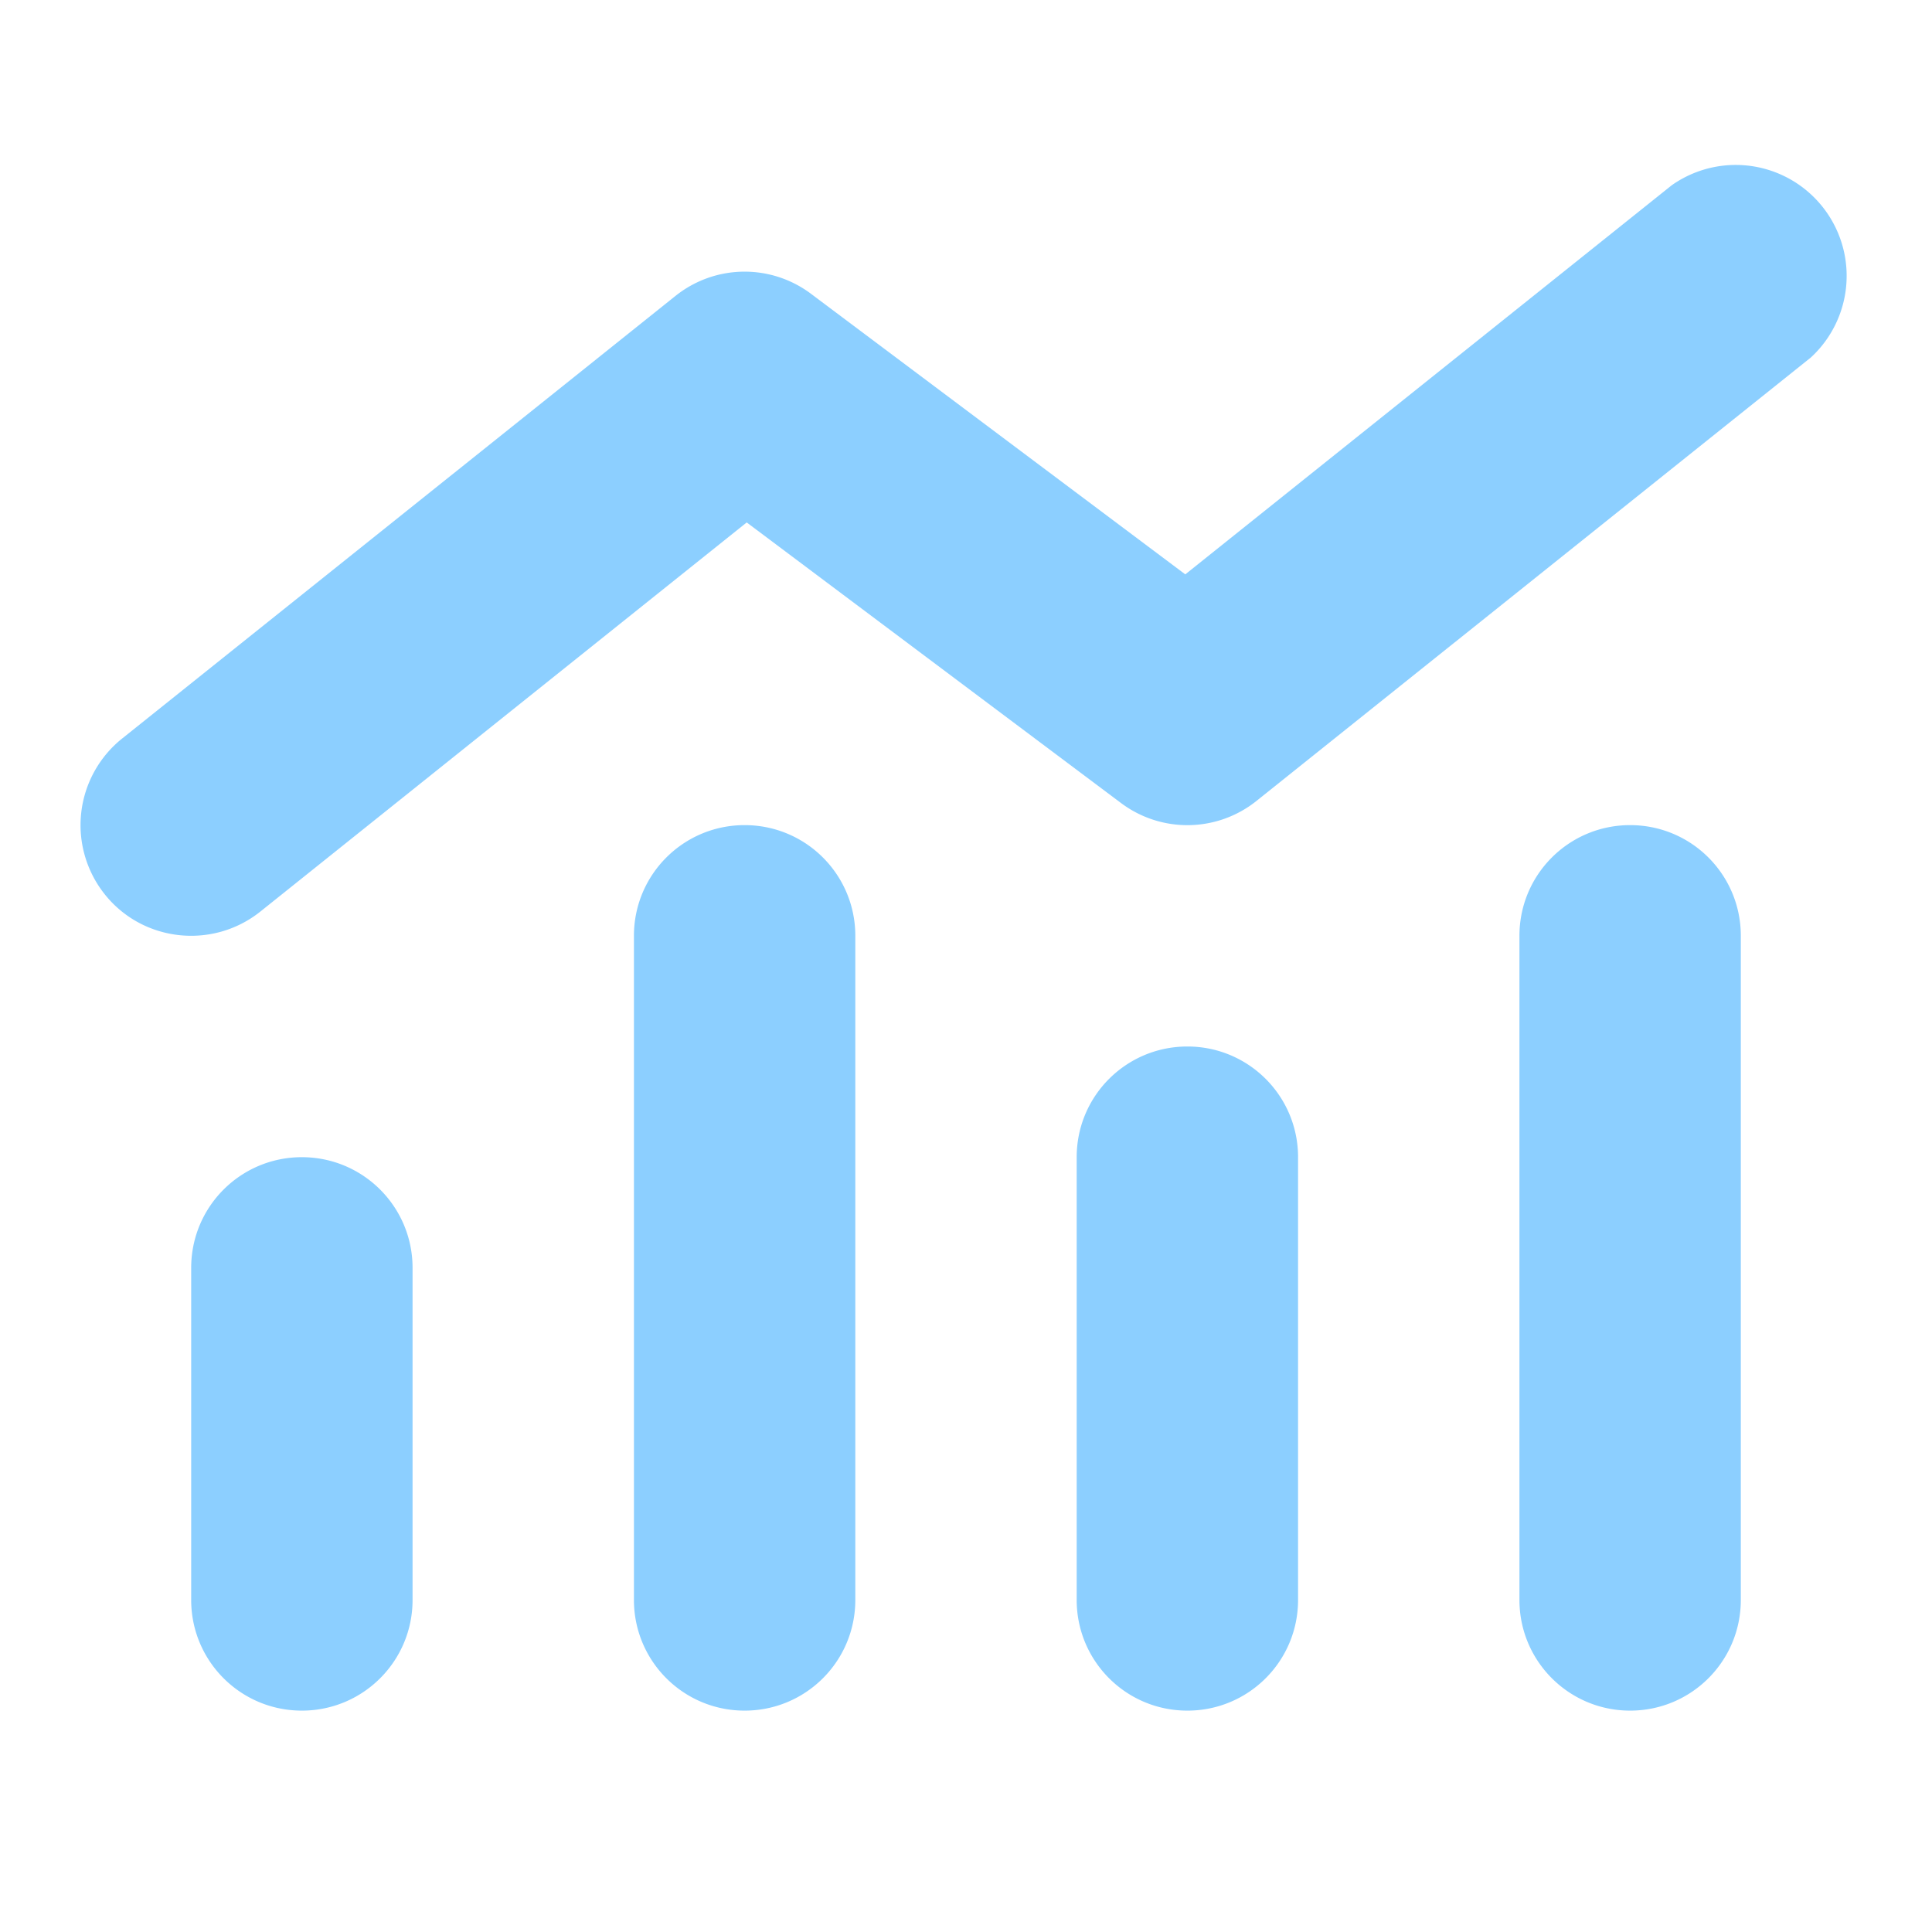
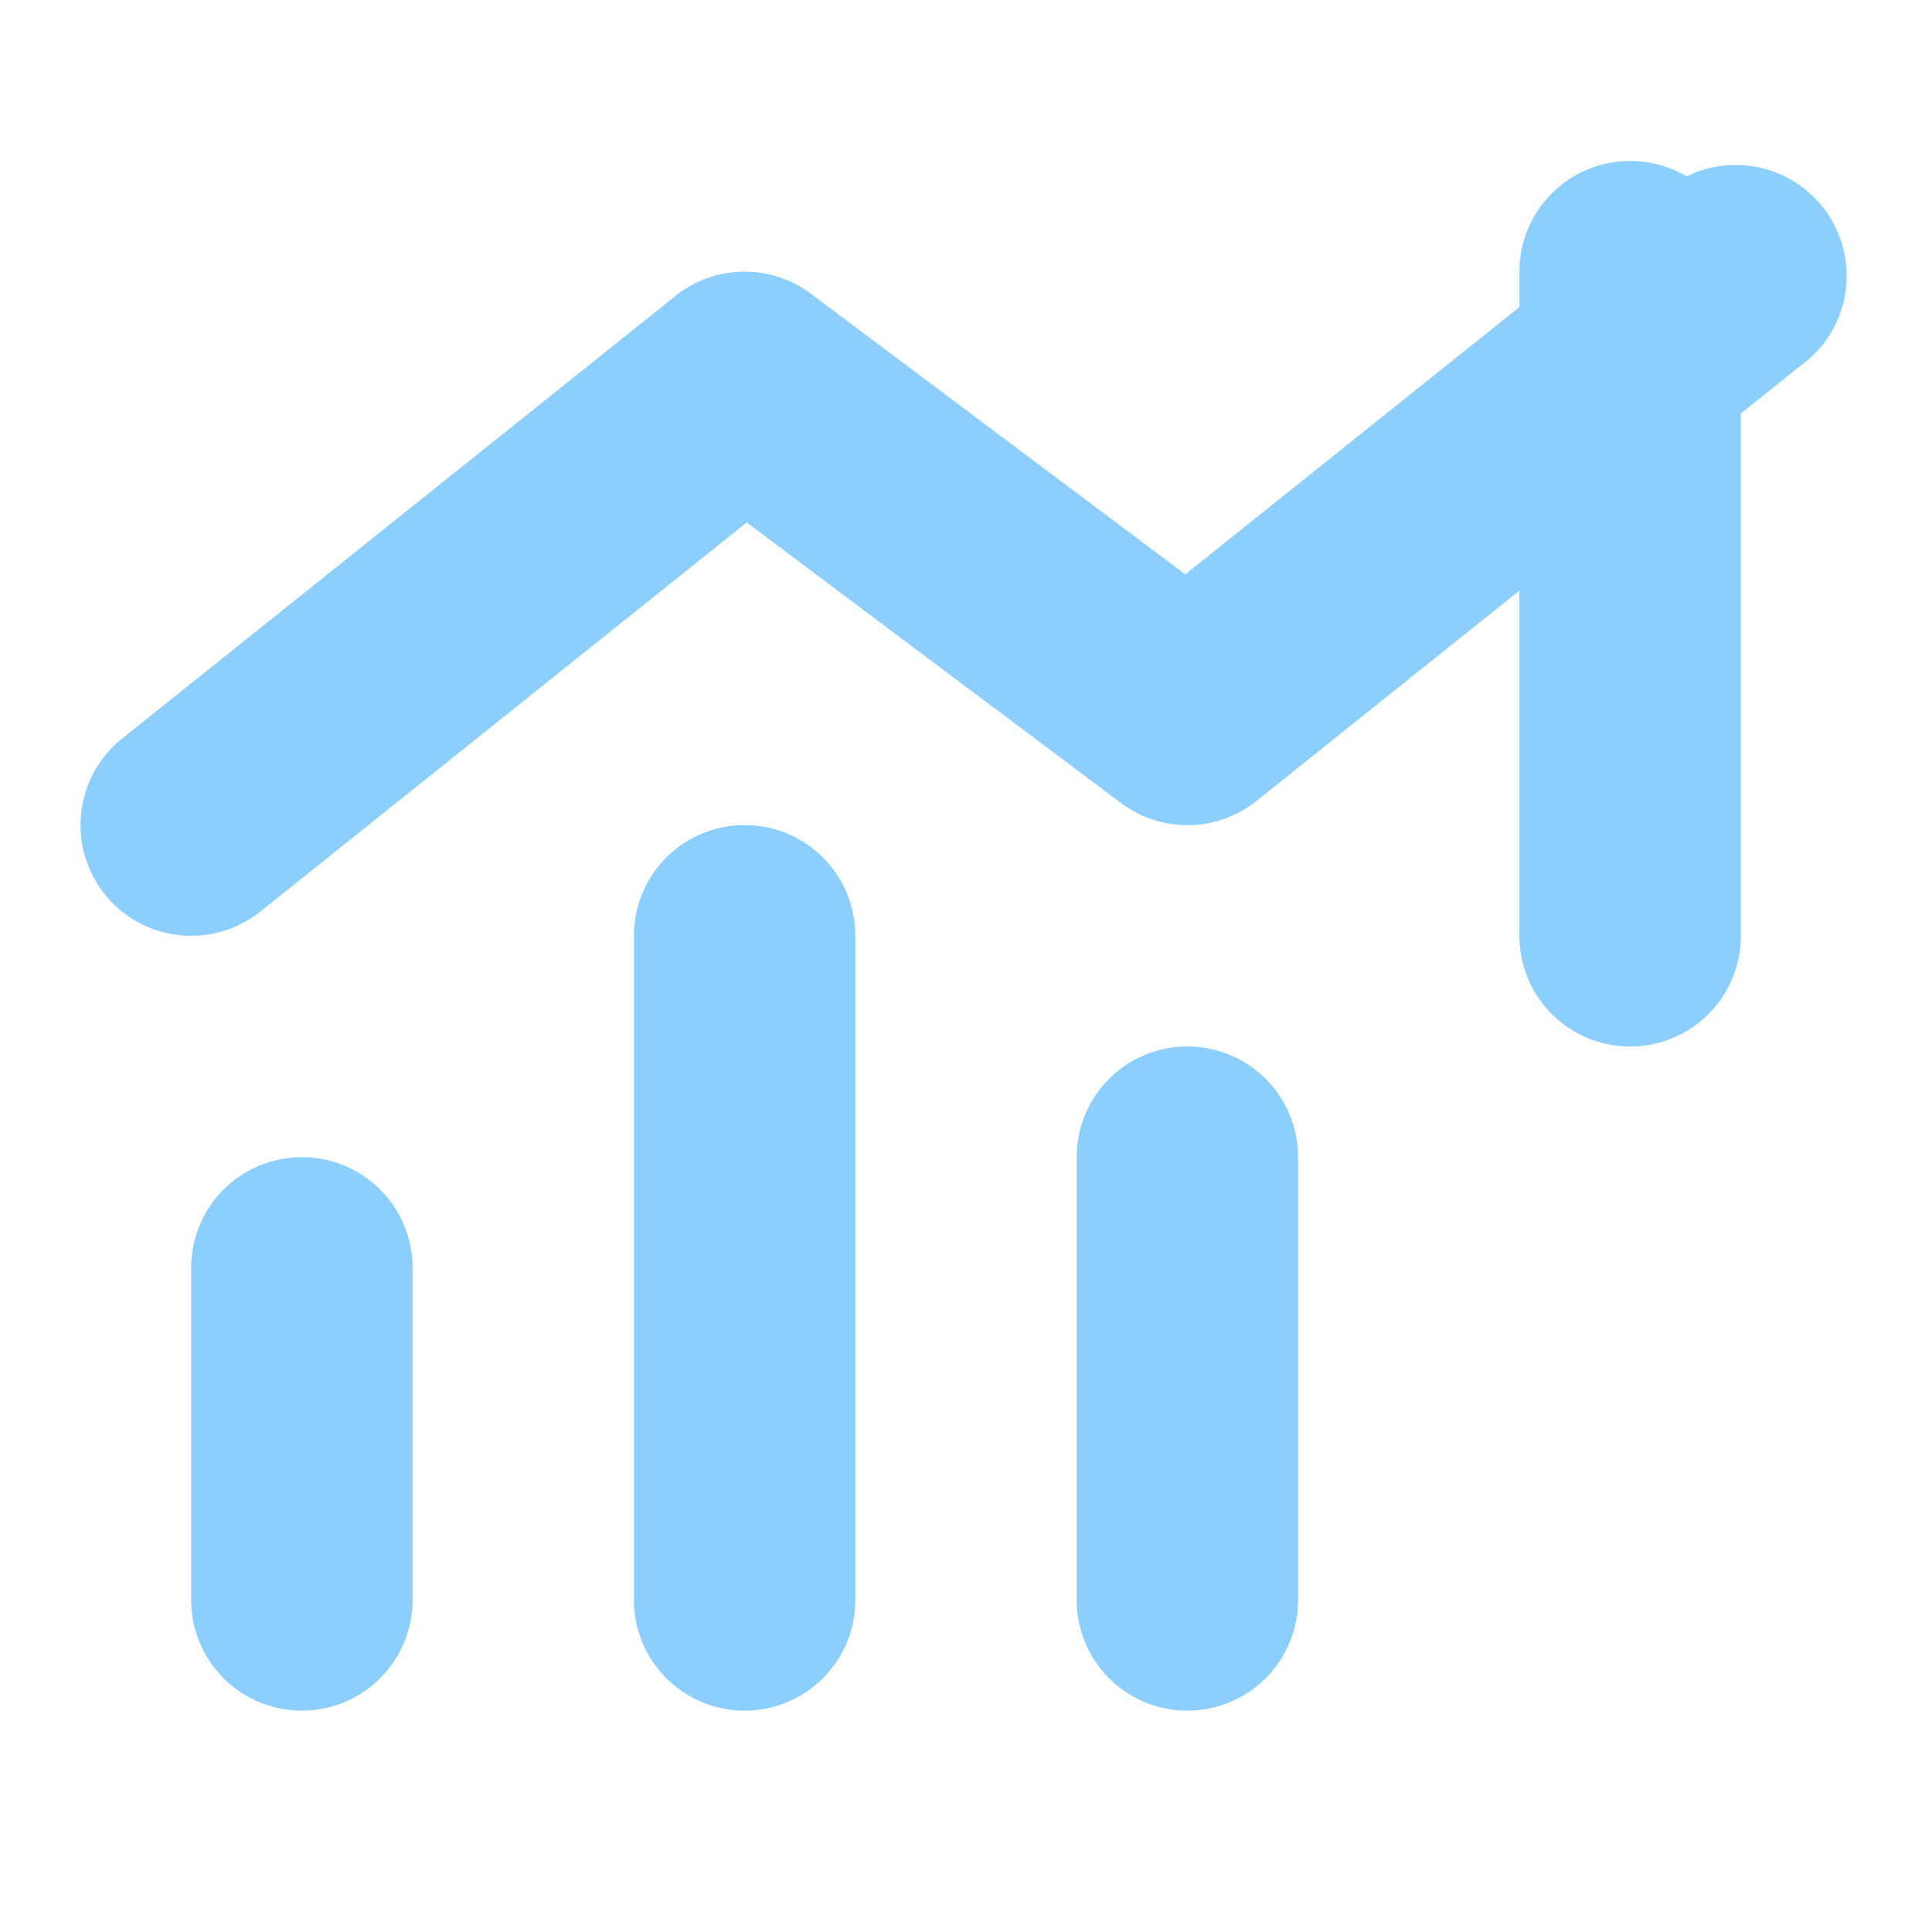
<svg xmlns="http://www.w3.org/2000/svg" width="24" height="24" fill="none">
  <g id="variant=chart-mixed">
-     <path id="Vector" d="M22.485 4.45a1.378 1.378 0 0 0-1.719-2.148l-6.042 4.833-4.649-3.485a1.374 1.374 0 0 0-1.684.026l-6.876 5.5a1.378 1.378 0 0 0-.214 1.933c.472.593 1.34.688 1.933.215L9.276 6.49l4.649 3.485a1.374 1.374 0 0 0 1.684-.026l6.876-5.5Zm-14.61 7.175v8.25c0 .76.614 1.375 1.375 1.375.76 0 1.375-.614 1.375-1.375v-8.25c0-.76-.614-1.375-1.375-1.375-.76 0-1.375.614-1.375 1.375Zm-5.5 4.125v4.125c0 .76.614 1.375 1.375 1.375.76 0 1.375-.614 1.375-1.375V15.75c0-.76-.615-1.375-1.375-1.375s-1.375.614-1.375 1.375ZM14.75 13c-.76 0-1.375.614-1.375 1.375v5.5c0 .76.614 1.375 1.375 1.375.76 0 1.375-.614 1.375-1.375v-5.5c0-.76-.614-1.375-1.375-1.375Zm4.125-1.375v8.25c0 .76.615 1.375 1.375 1.375s1.375-.614 1.375-1.375v-8.25c0-.76-.614-1.375-1.375-1.375-.76 0-1.375.614-1.375 1.375Z" fill="#8CCFFF" />
+     <path id="Vector" d="M22.485 4.45a1.378 1.378 0 0 0-1.719-2.148l-6.042 4.833-4.649-3.485a1.374 1.374 0 0 0-1.684.026l-6.876 5.5a1.378 1.378 0 0 0-.214 1.933c.472.593 1.34.688 1.933.215L9.276 6.49l4.649 3.485a1.374 1.374 0 0 0 1.684-.026l6.876-5.5Zm-14.61 7.175v8.25c0 .76.614 1.375 1.375 1.375.76 0 1.375-.614 1.375-1.375v-8.25c0-.76-.614-1.375-1.375-1.375-.76 0-1.375.614-1.375 1.375Zm-5.5 4.125v4.125c0 .76.614 1.375 1.375 1.375.76 0 1.375-.614 1.375-1.375V15.75c0-.76-.615-1.375-1.375-1.375s-1.375.614-1.375 1.375ZM14.75 13c-.76 0-1.375.614-1.375 1.375v5.5c0 .76.614 1.375 1.375 1.375.76 0 1.375-.614 1.375-1.375v-5.5c0-.76-.614-1.375-1.375-1.375Zm4.125-1.375c0 .76.615 1.375 1.375 1.375s1.375-.614 1.375-1.375v-8.25c0-.76-.614-1.375-1.375-1.375-.76 0-1.375.614-1.375 1.375Z" fill="#8CCFFF" />
  </g>
</svg>